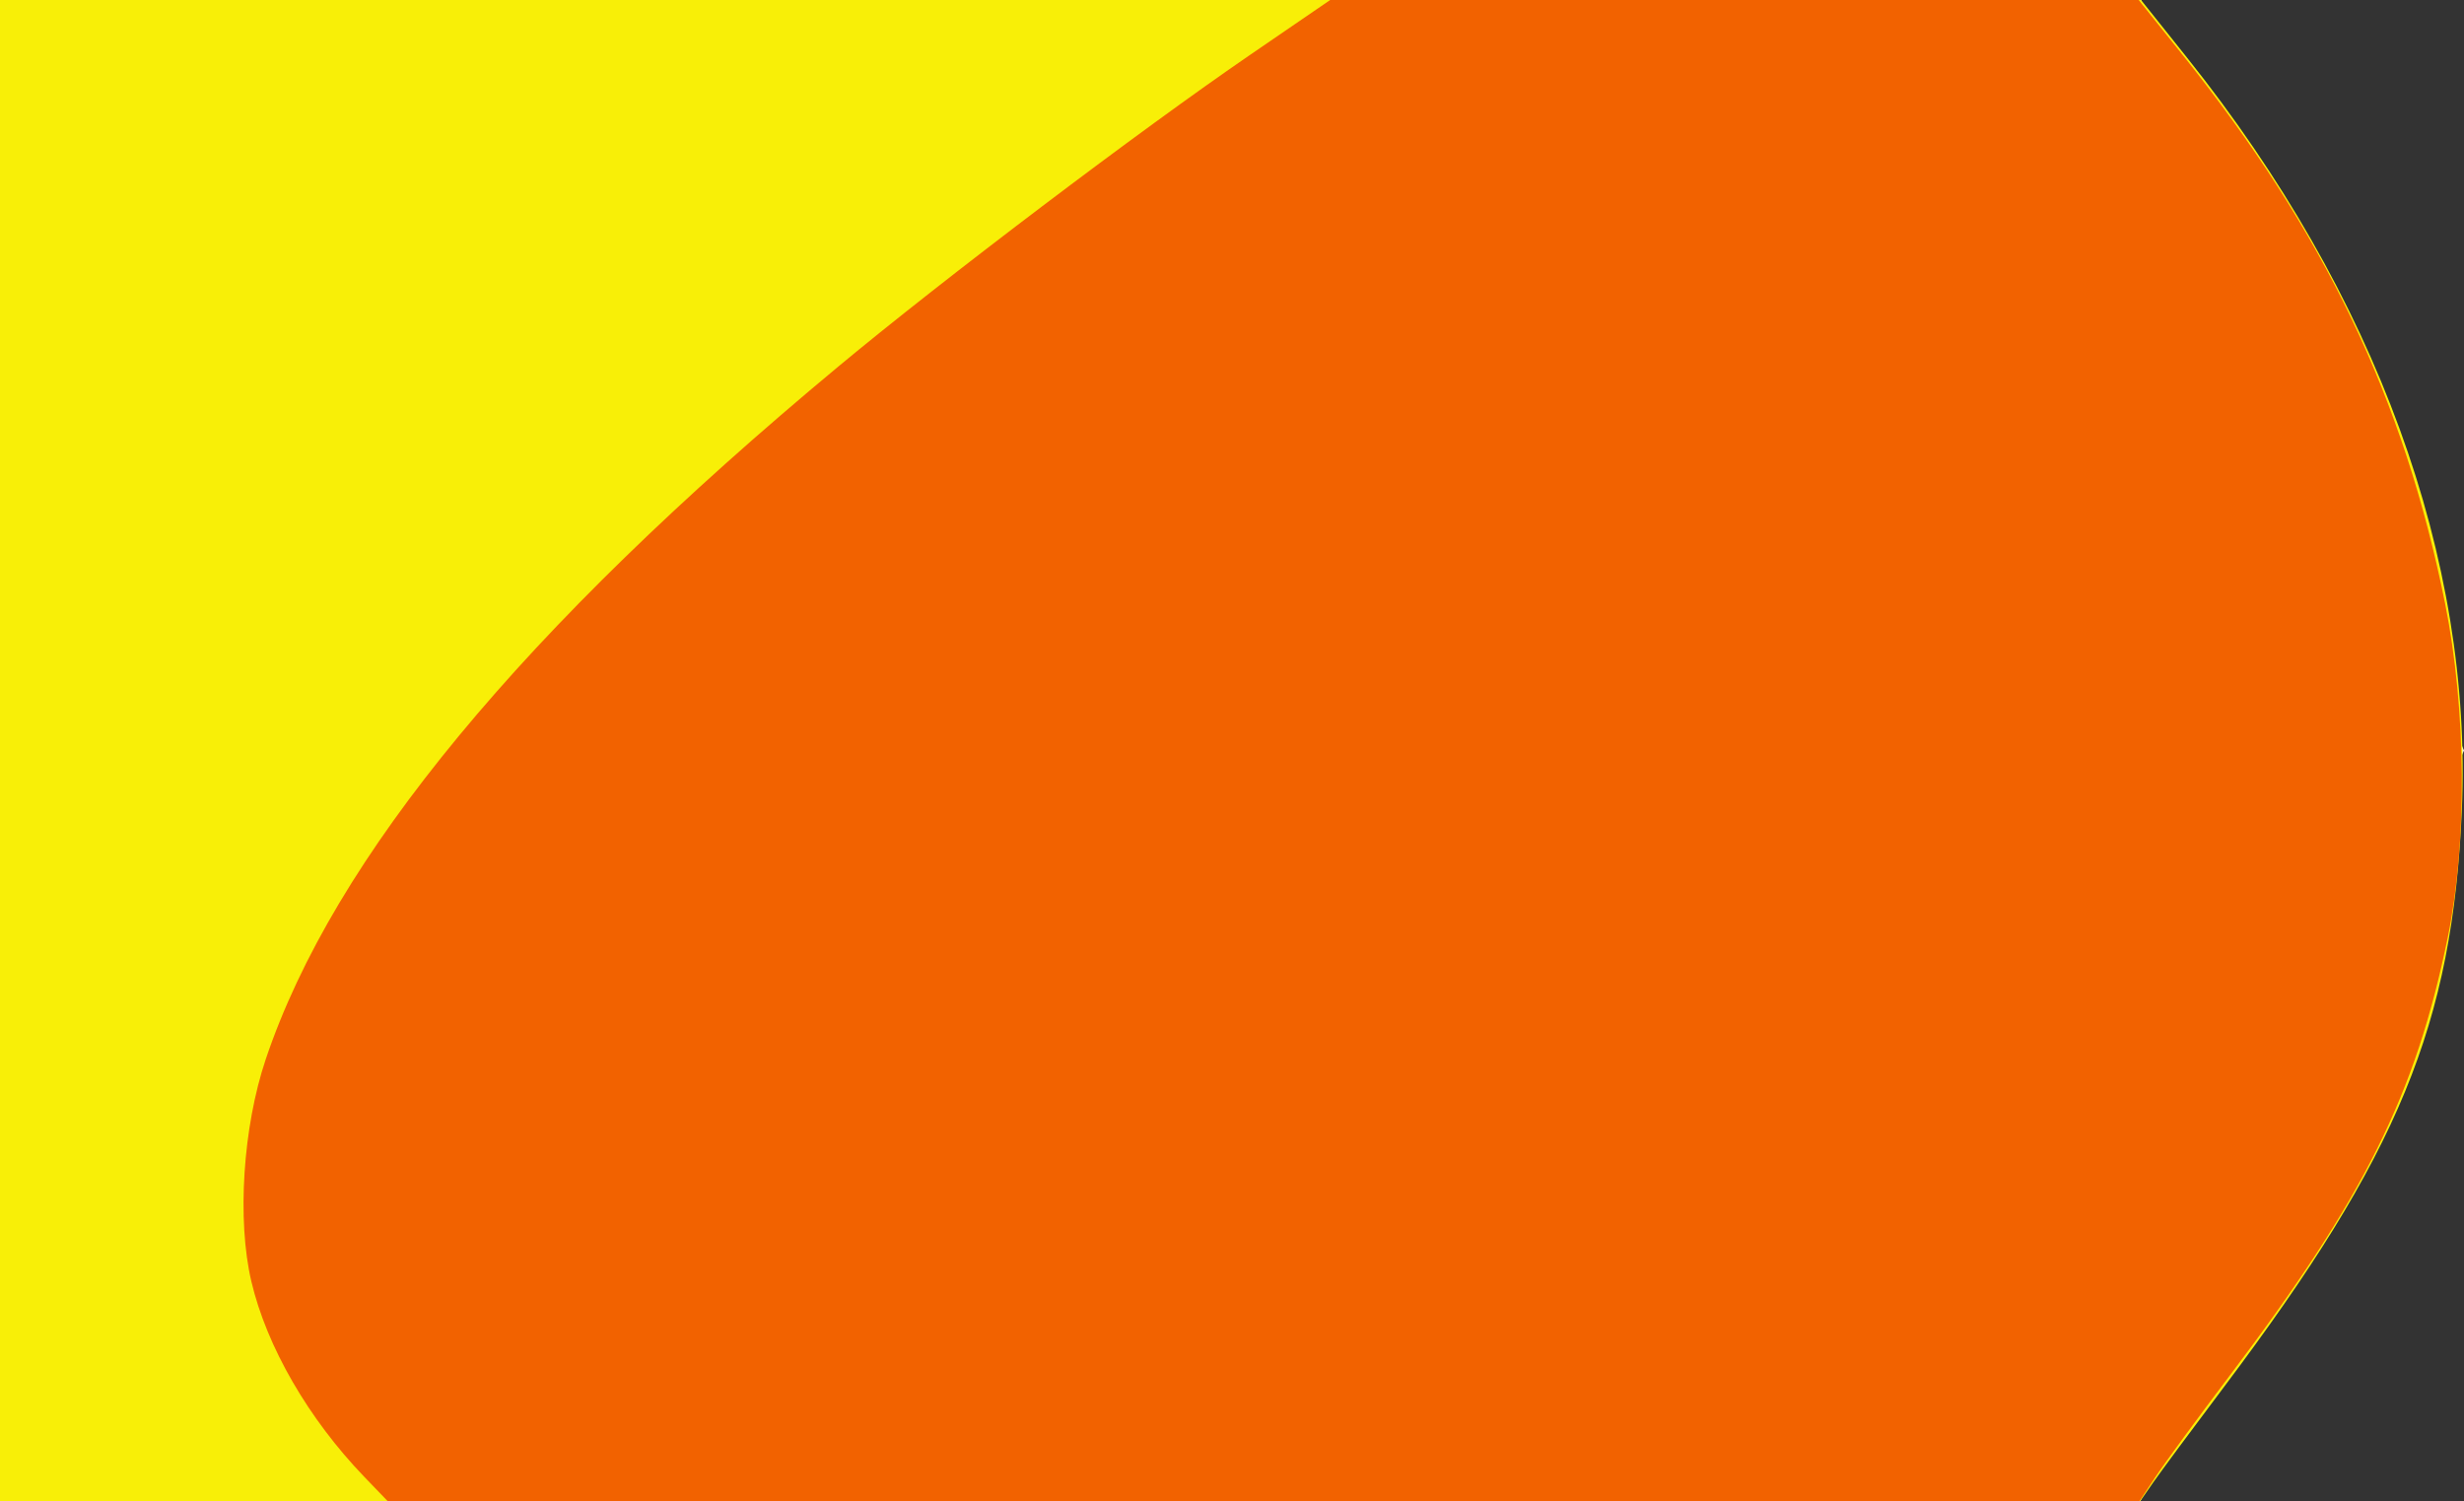
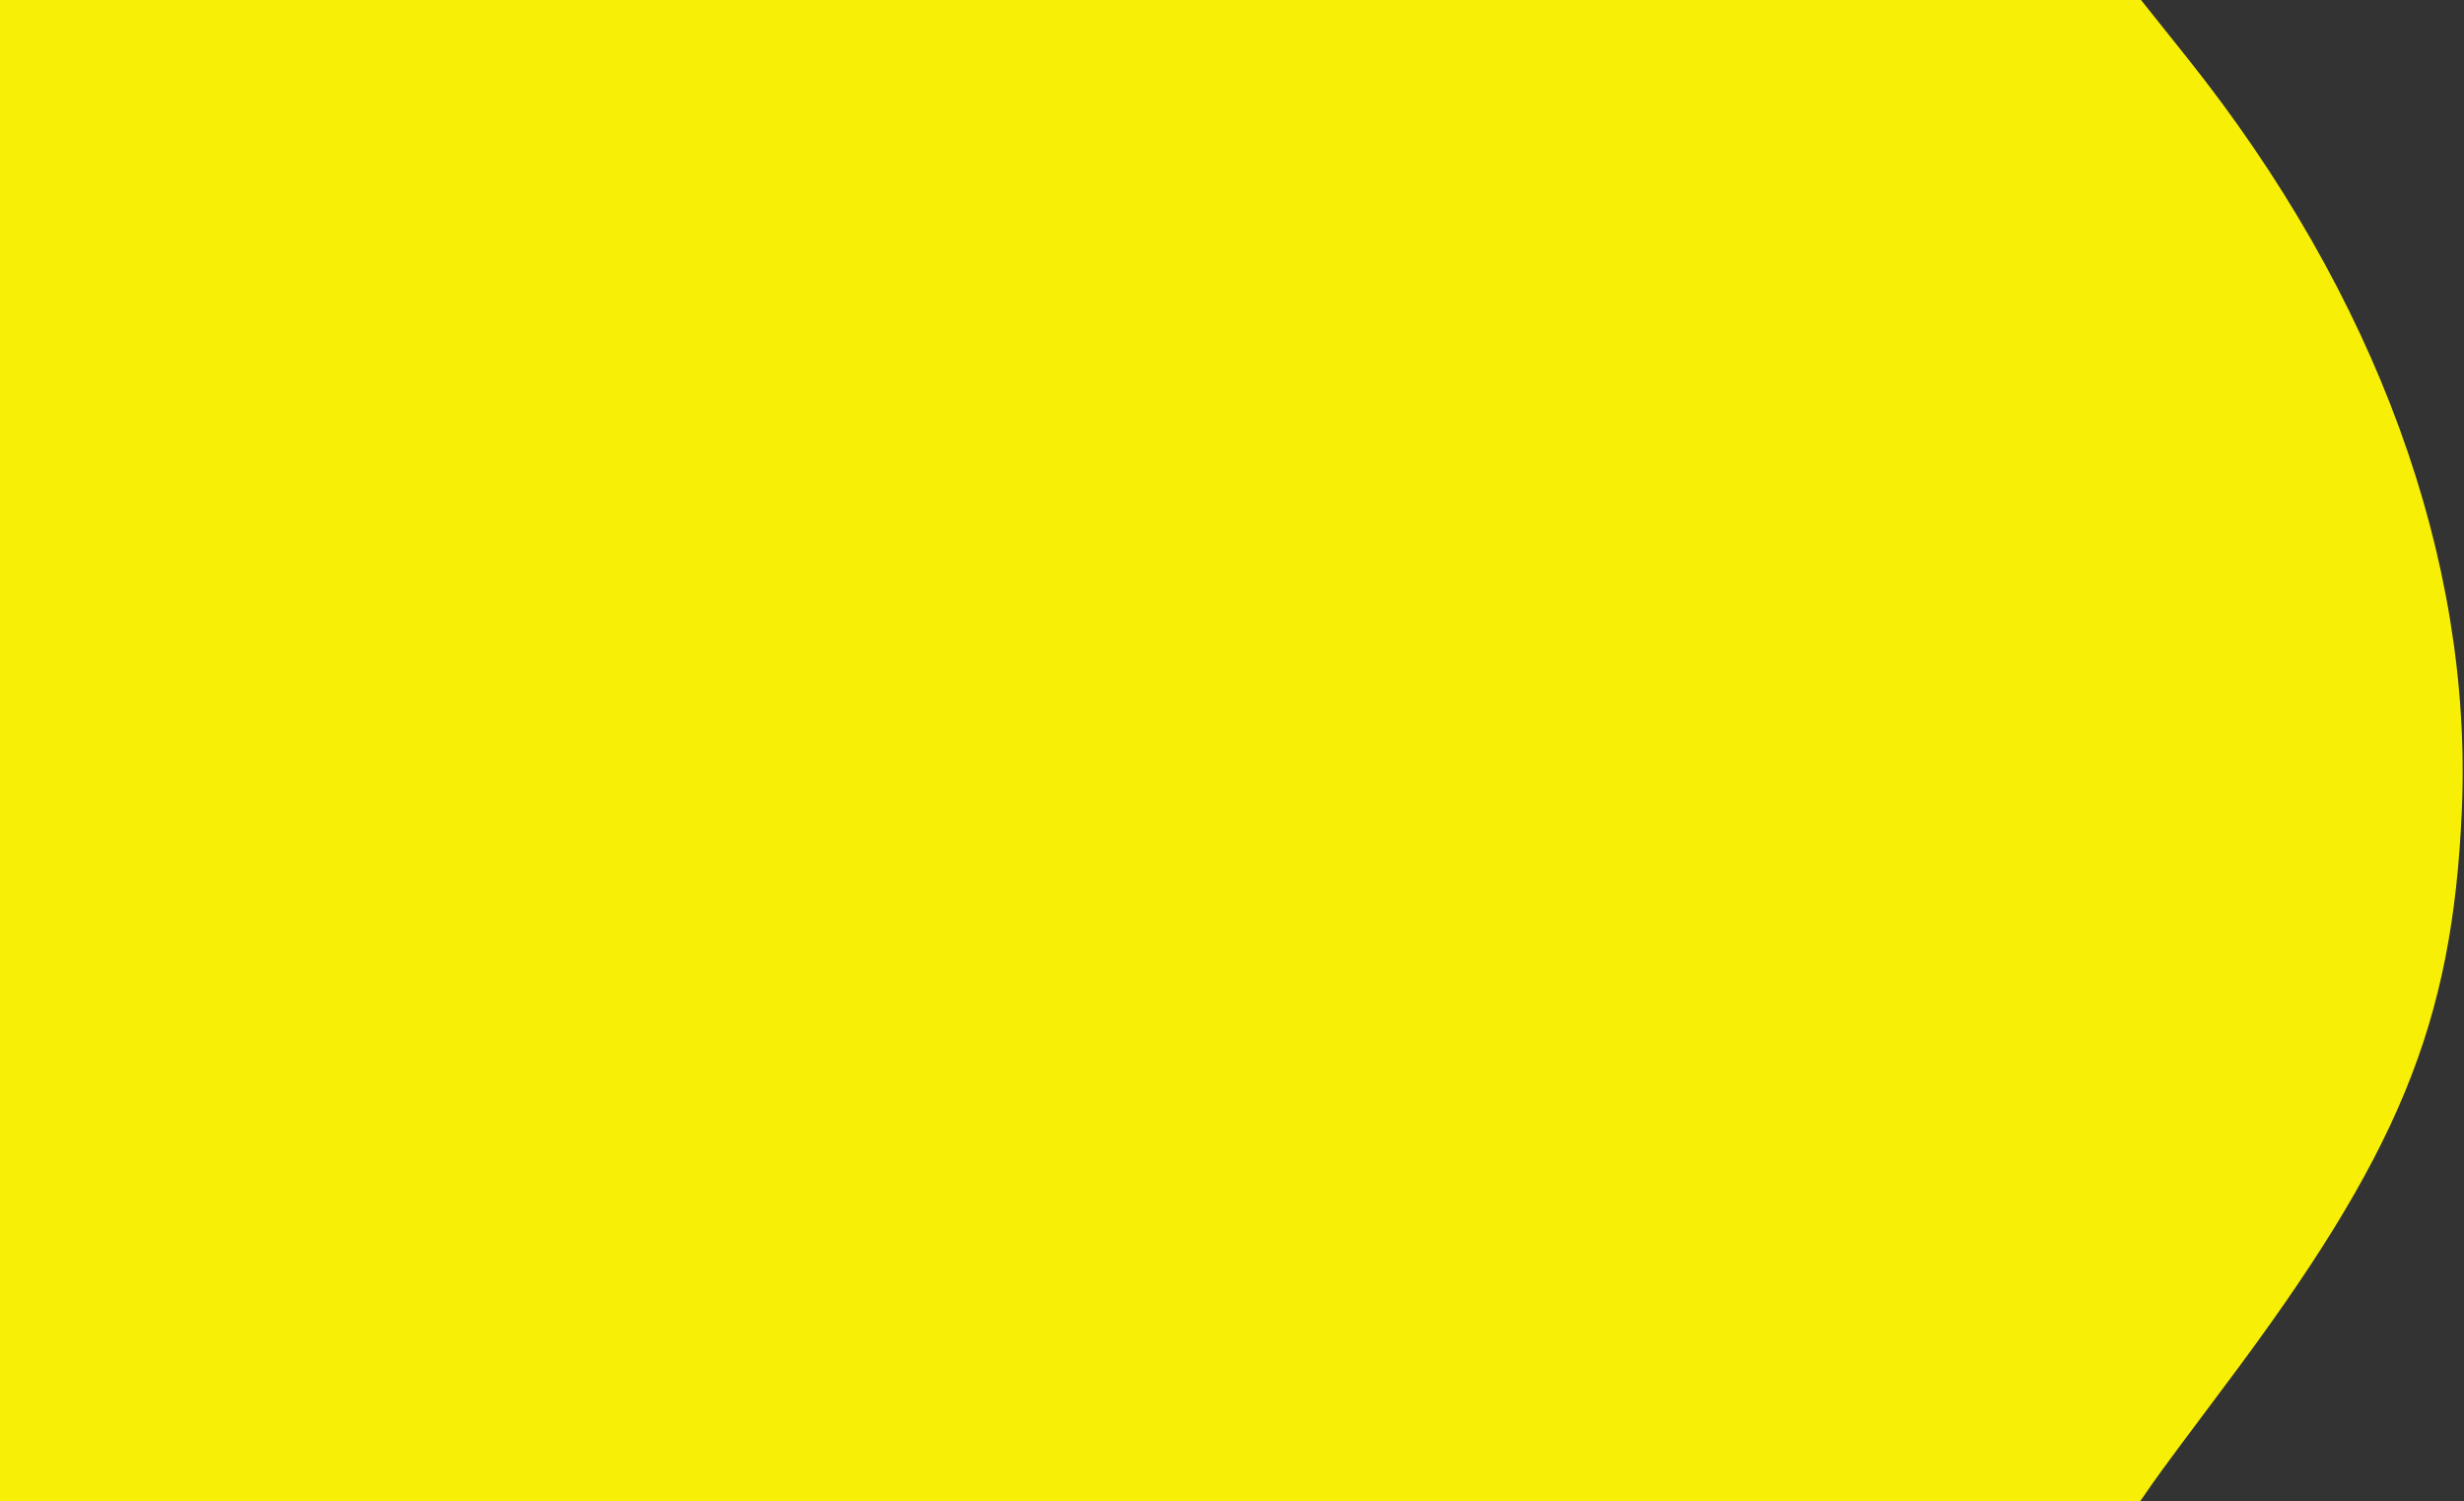
<svg xmlns="http://www.w3.org/2000/svg" xmlns:ns1="http://sodipodi.sourceforge.net/DTD/sodipodi-0.dtd" xmlns:ns2="http://www.inkscape.org/namespaces/inkscape" id="svg8" version="1.1" viewBox="0 0 115.094 70.115" height="70.115mm" width="115.094mm" ns1:docname="1.8.svg" ns2:export-filename="C:\Users\serdi\OneDrive\Desktop\mensa iq test screenshots\ordered tasks\Task 1\1.8.png" ns2:export-xdpi="96" ns2:export-ydpi="96" ns2:version="0.92.4 (5da689c313, 2019-01-14)">
  <rect x="0" y="0" width="115.094" height="70.115" fill="#333333" stroke="none" />
  <ns1:namedview pagecolor="#ffffff" bordercolor="#666666" borderopacity="1" objecttolerance="10" gridtolerance="10" guidetolerance="10" ns2:pageopacity="0" ns2:pageshadow="2" ns2:window-width="1920" ns2:window-height="1001" id="namedview14" showgrid="false" fit-margin-top="0" fit-margin-left="0" fit-margin-right="0" fit-margin-bottom="0" ns2:zoom="1.2615122" ns2:cx="255.39992" ns2:cy="59.085712" ns2:window-x="-9" ns2:window-y="-9" ns2:window-maximized="1" ns2:current-layer="svg8" />
  <defs id="defs2">
    <clipPath id="clipPath31" clipPathUnits="userSpaceOnUse">
-       <rect y="107.009" x="36.542" height="66.783" width="112.906" id="rect33" style="fill:#004455;stroke:#000000;stroke-width:0.274" />
-     </clipPath>
+       </clipPath>
    <clipPath id="clipPath21" clipPathUnits="userSpaceOnUse">
      <g transform="matrix(1.23,0,0,1.182,16.048,36.81)" id="g26">
        <path id="path24" style="fill:#d5ffe6;stroke:#000000;stroke-width:0.265px;stroke-linecap:butt;stroke-linejoin:miter;stroke-opacity:1" d="m 96.169,60.113 v 54.896 c 4.6,-6.956 12.627,-13.282 11.893,-28.738 -1.291,-12.342 -6.327,-19.61 -11.893,-26.158 z m -78.791,10e-6 78.791,-10e-6 v 54.896 l -78.791,2e-5 z" ns2:connector-curvature="0" />
      </g>
    </clipPath>
  </defs>
  <g id="g38" transform="translate(-4.445,-3.502)">
-     <path style="fill:#fefbf9;stroke-width:0.265" d="M 4.445,38.559 V 3.502 H 61.992 104.453 L 119.538,38.559 104.421,73.617 H 61.992 4.445 Z" id="path44" ns2:connector-curvature="0" ns1:nodetypes="ccccccccc" />
    <path style="fill:#f8ef07;stroke-width:0.265" d="M 4.445,38.559 V 3.502 h 50.004 50.004 l 2.164,2.712 c 8.827,11.063 13.33,23.4 12.822,35.123 -0.434,10.014 -2.943,16.097 -11.116,26.959 -1.49,1.98 -2.977,3.987 -3.305,4.46 l -0.596,0.86 H 54.433 4.445 Z" id="path42" ns2:connector-curvature="0" />
-     <path style="fill:#f26200;stroke-width:0.265" d="m 21.464,72.492 c -2.614,-2.717 -4.56,-6.082 -5.278,-9.13 -0.676,-2.871 -0.395,-7.21 0.673,-10.383 C 20.03,43.557 28.83,32.911 43.603,20.624 48.542,16.516 57.687,9.594 62.829,6.07 L 66.578,3.502 h 18.883 18.883 l 2.064,2.58 c 6.593,8.241 10.332,16.059 12.248,25.612 0.994,4.954 1.043,11.116 0.124,15.597 -1.506,7.348 -3.895,12.144 -10.212,20.505 -1.484,1.965 -3.032,4.078 -3.44,4.696 l -0.741,1.124 H 63.467 22.546 Z" id="path40" ns2:connector-curvature="0" />
  </g>
</svg>